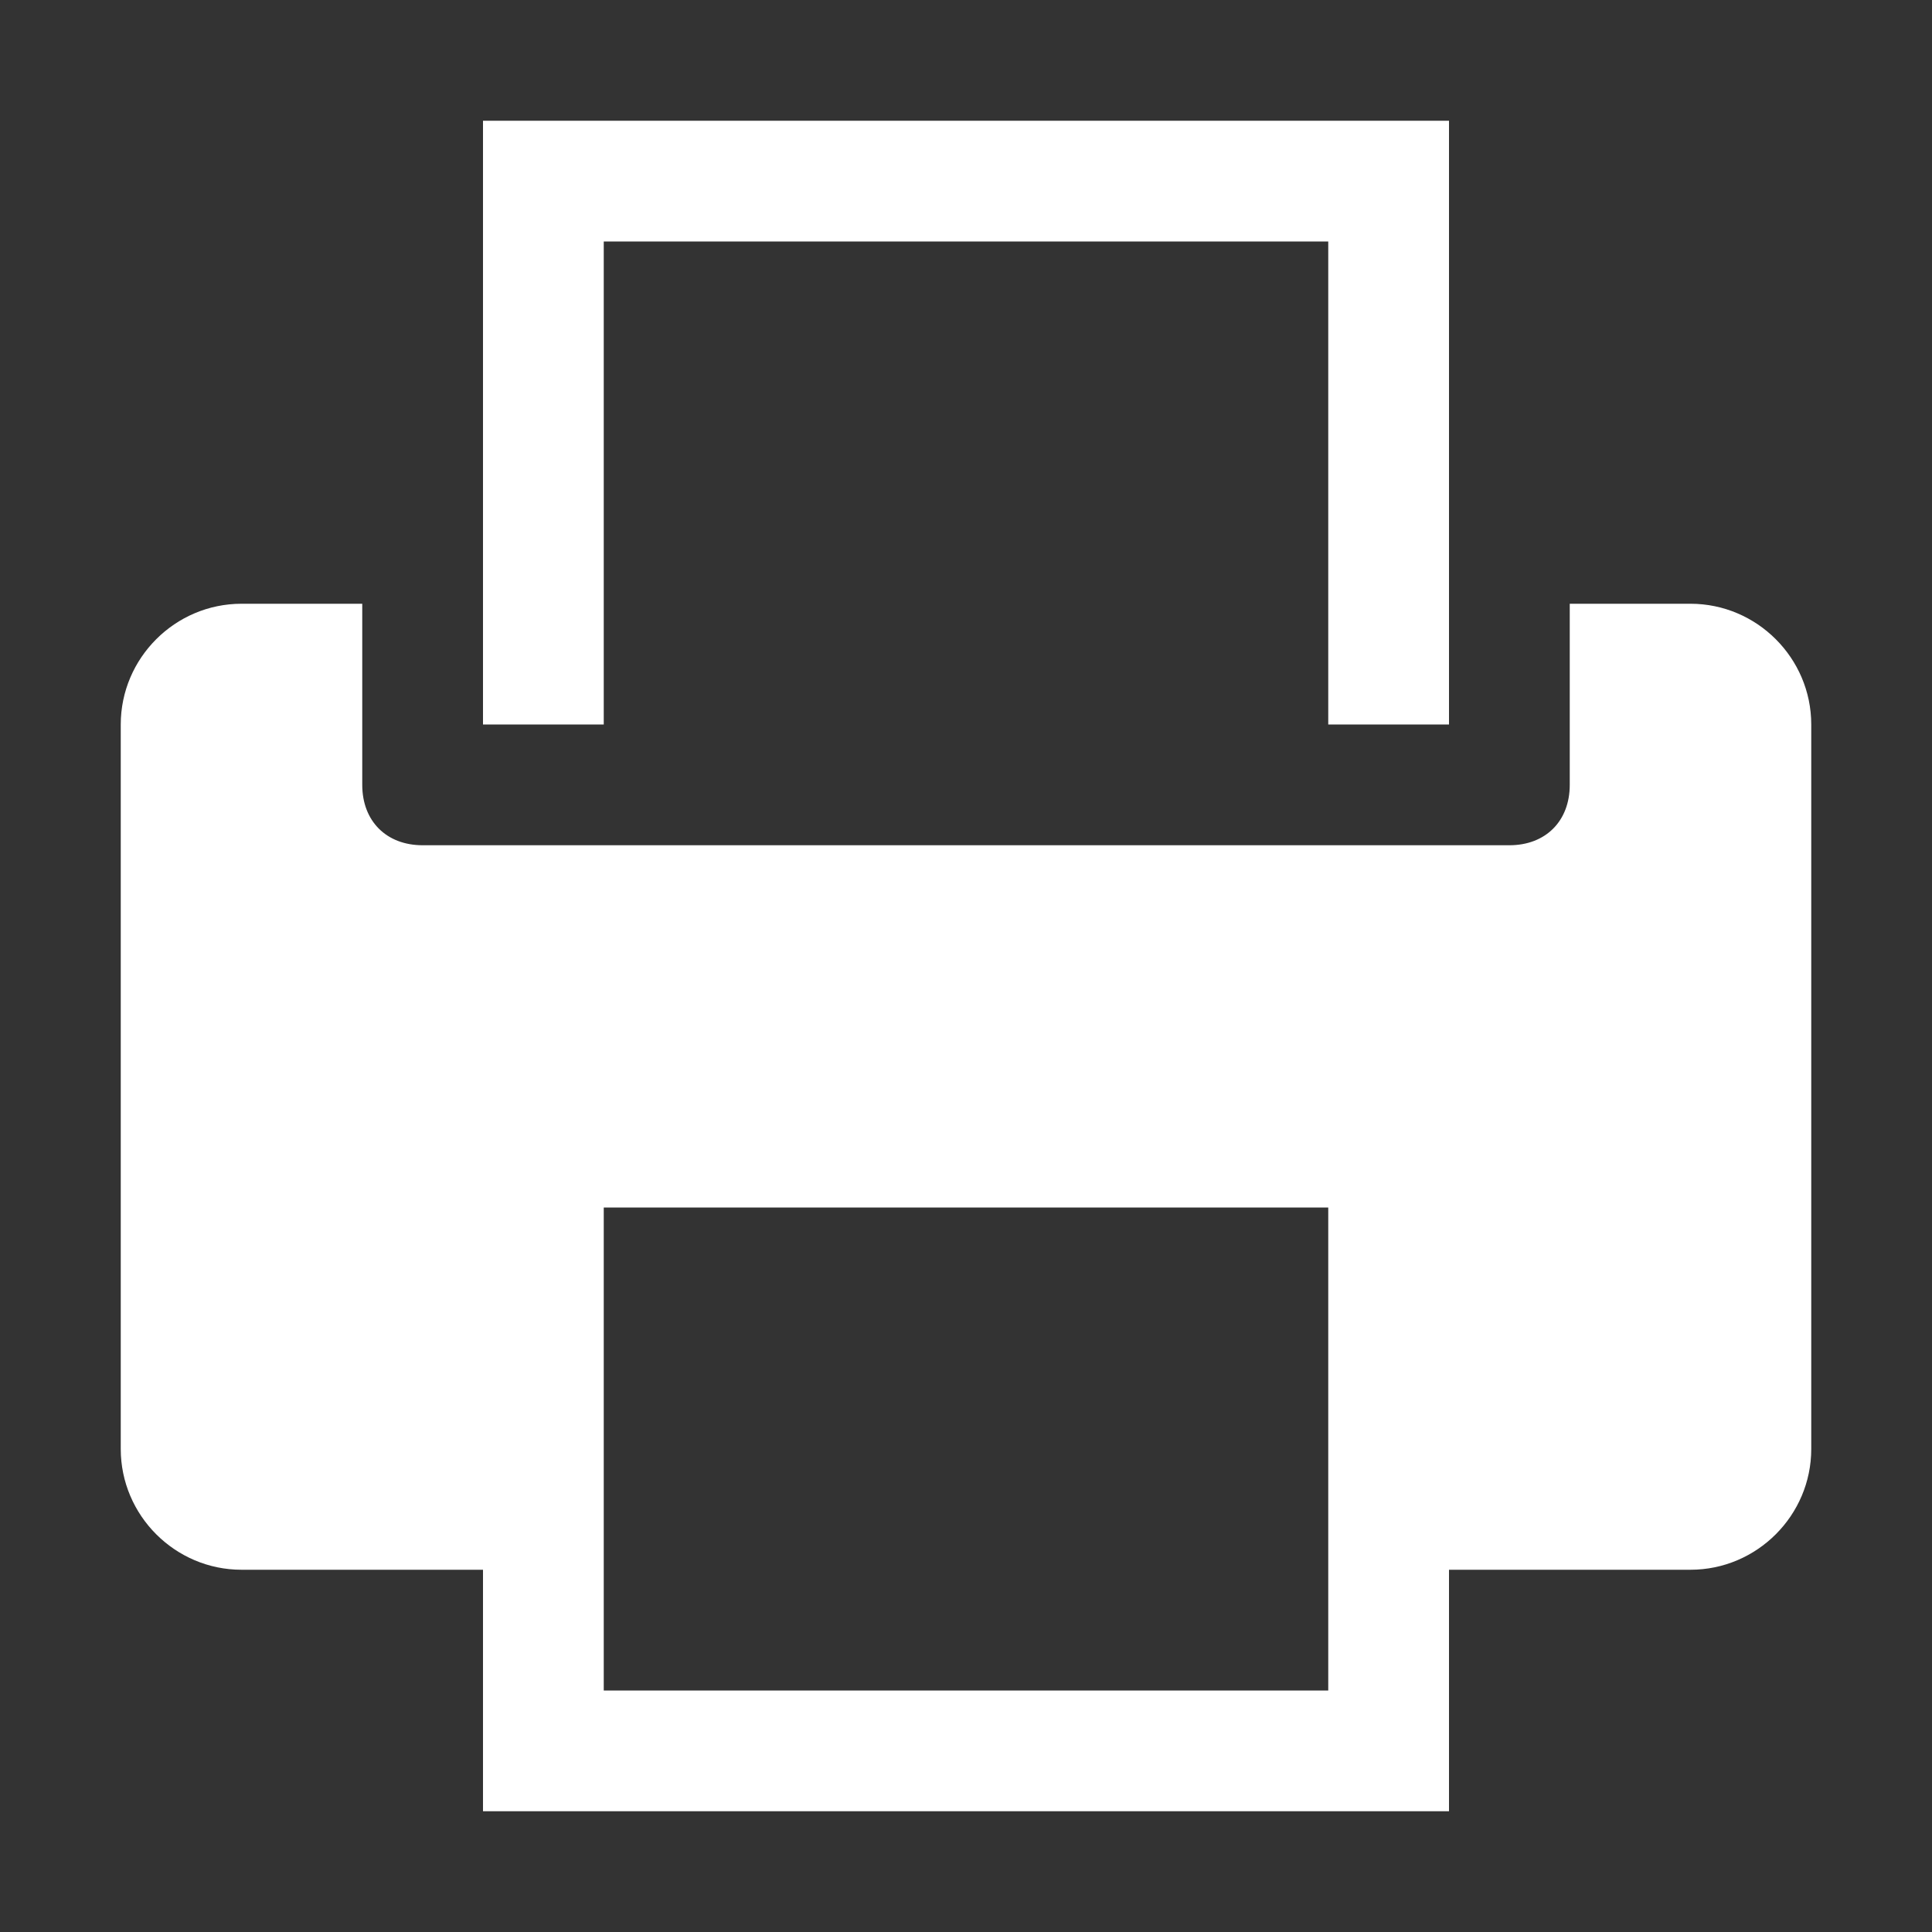
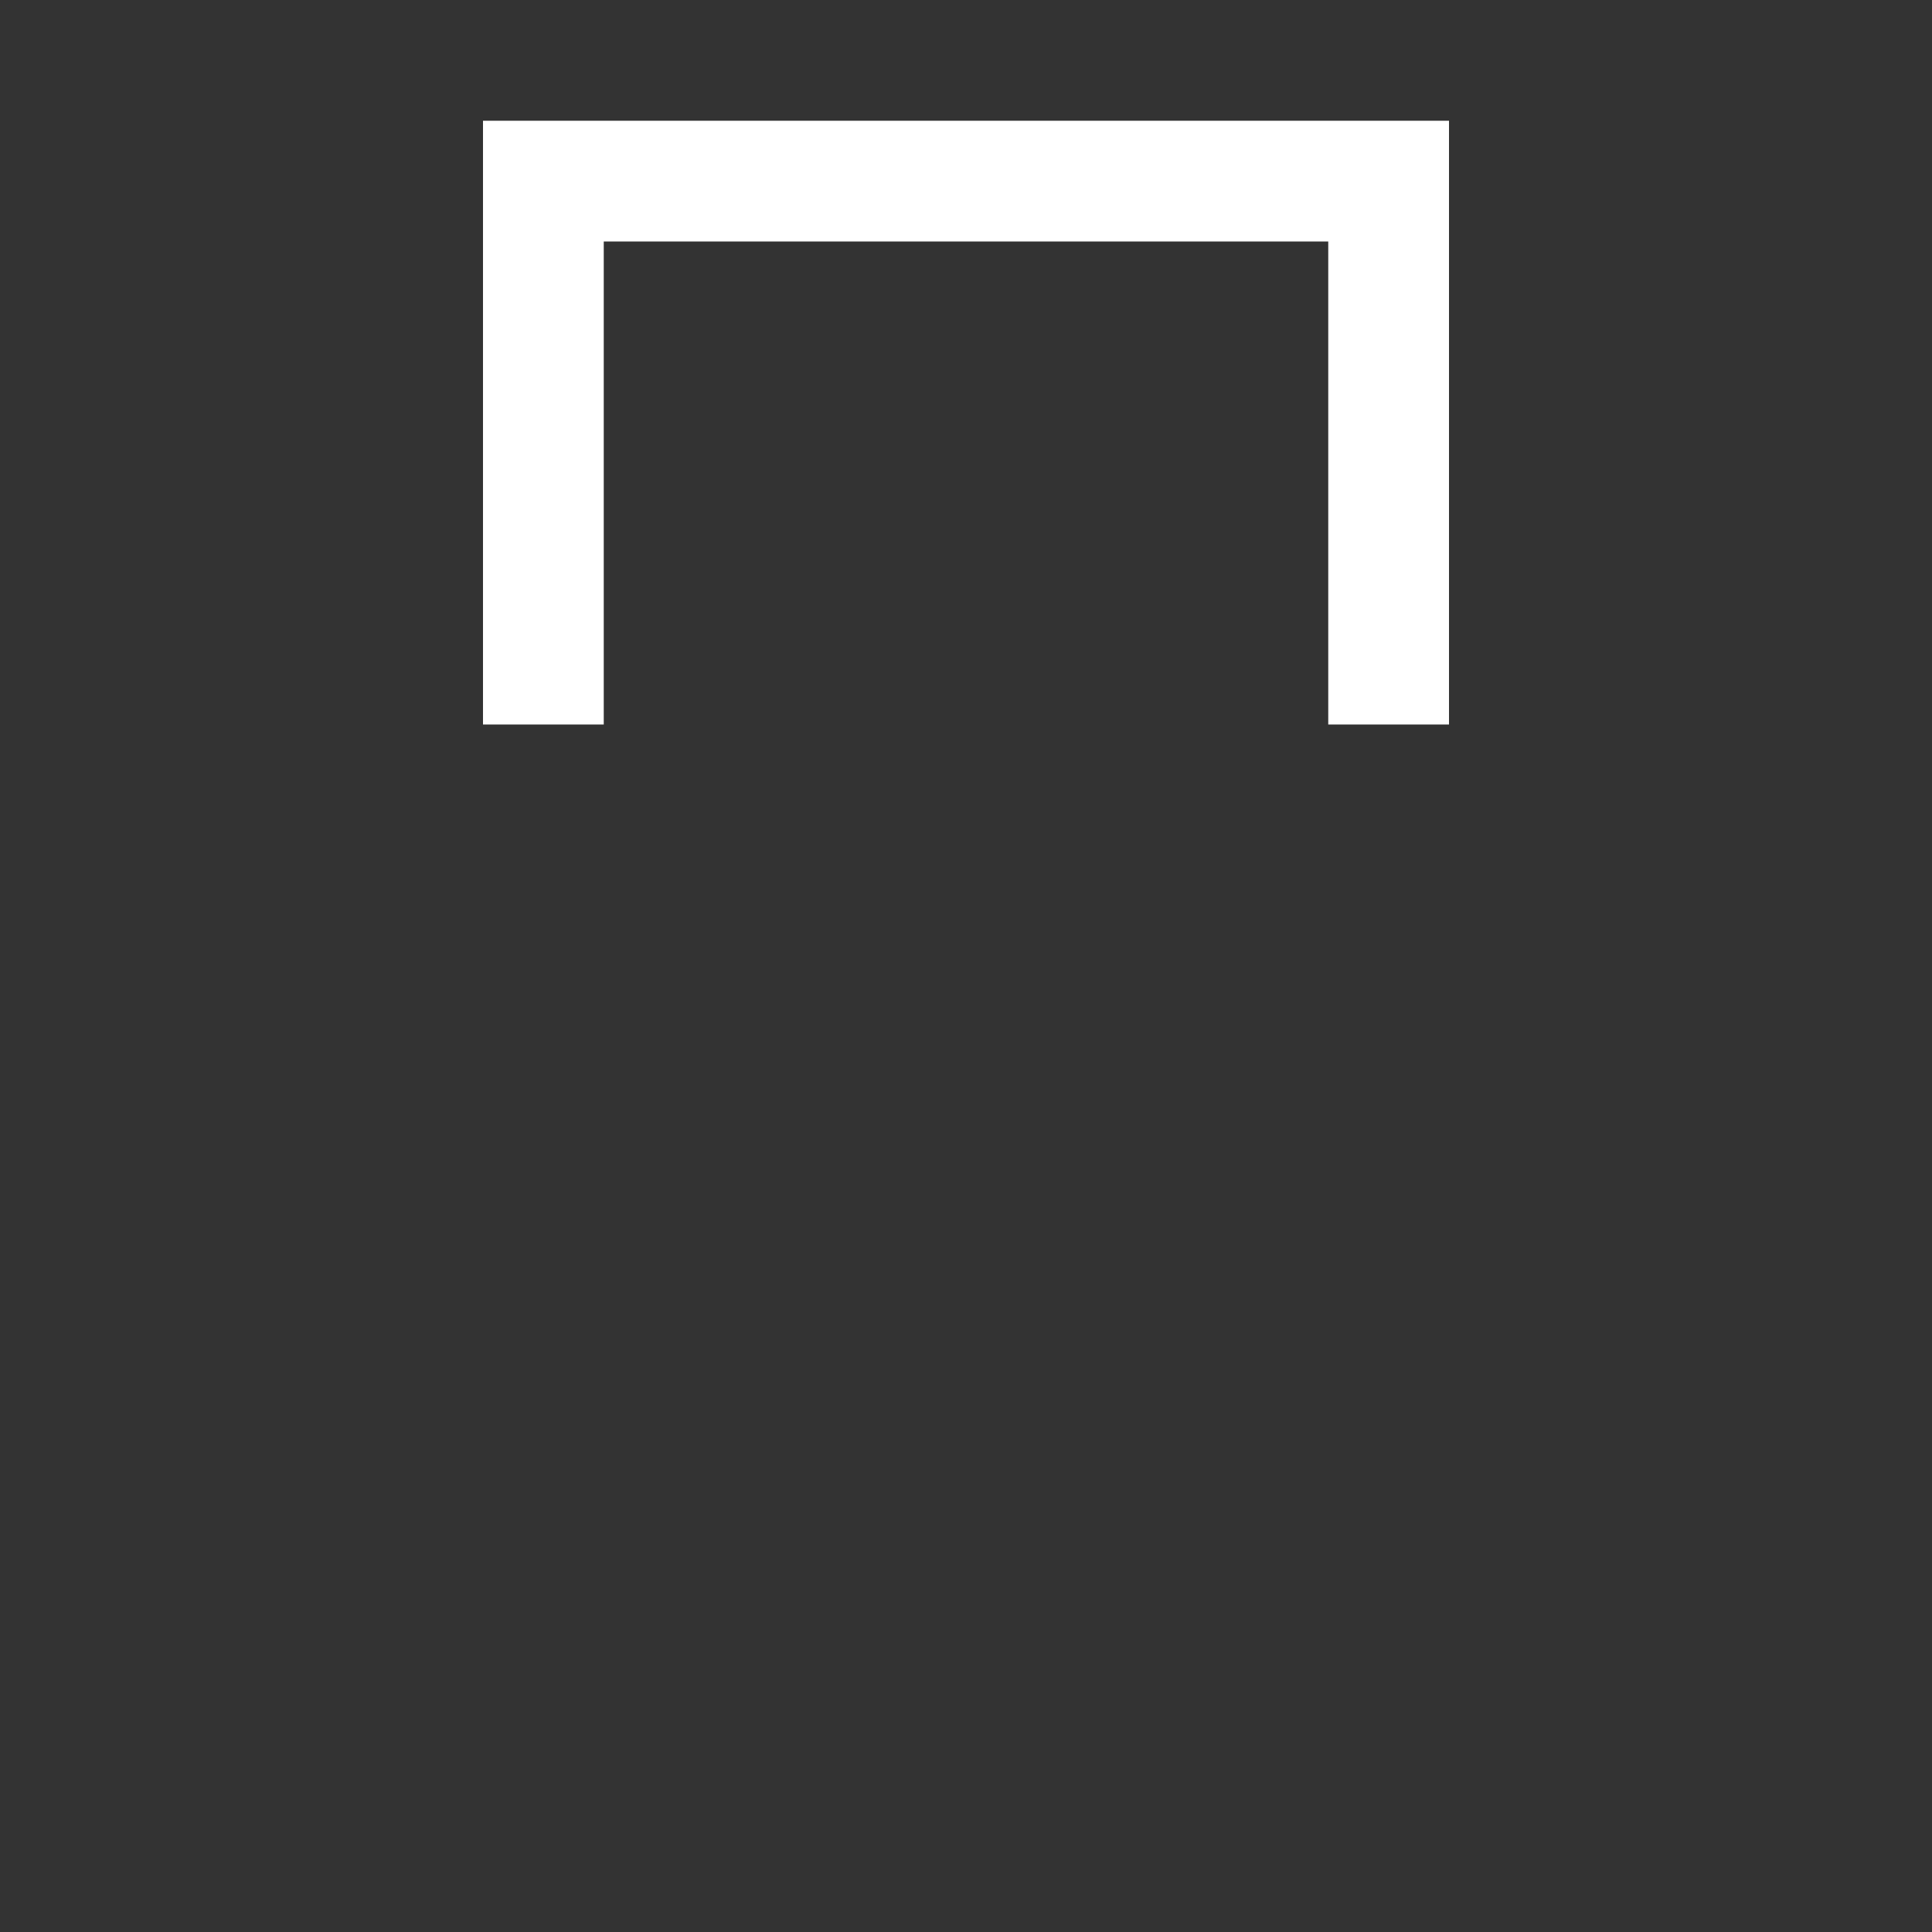
<svg xmlns="http://www.w3.org/2000/svg" viewBox="-2 -2 32 32">
  <rect x="-2" y="-2" width="32" height="32" fill="#333333" stroke="none" />
  <g id="Layer_1" transform="translate(-2, -2)" style="enable-background:new 0 0 32 32">
    <g id="Print">
      <polygon points="10,4 22,4 22,12 24,12 24,2 8,2 8,12 10,12  " fill="#FFFFFF" class="White" />
    </g>
  </g>
  <g id="Layer_1" transform="translate(-2, -2)" style="enable-background:new 0 0 32 32">
    <g id="Print">
-       <path d="M28, 10L26, 10L26, 13C26, 13.6 25.6, 14 25, 14L7, 14C6.4, 14 6, 13.6 6, 13L6, 10L4, 10C2.9, 10 2, 10.9 2, 12L2, 24C2, 25.1 2.9, 26 4, 26L8, 26L8, 30L24, 30L24, 26L28, 26C29.1, 26 30, 25.1 30, 24L30, 12C30, 10.9 29.1, 10 28, 10zM22, 24L22, 26L22, 28L10, 28L10, 26L10, 24L10, 20L22, 20L22, 24z" fill="#FFFFFF" class="White" />
-     </g>
+       </g>
  </g>
</svg>